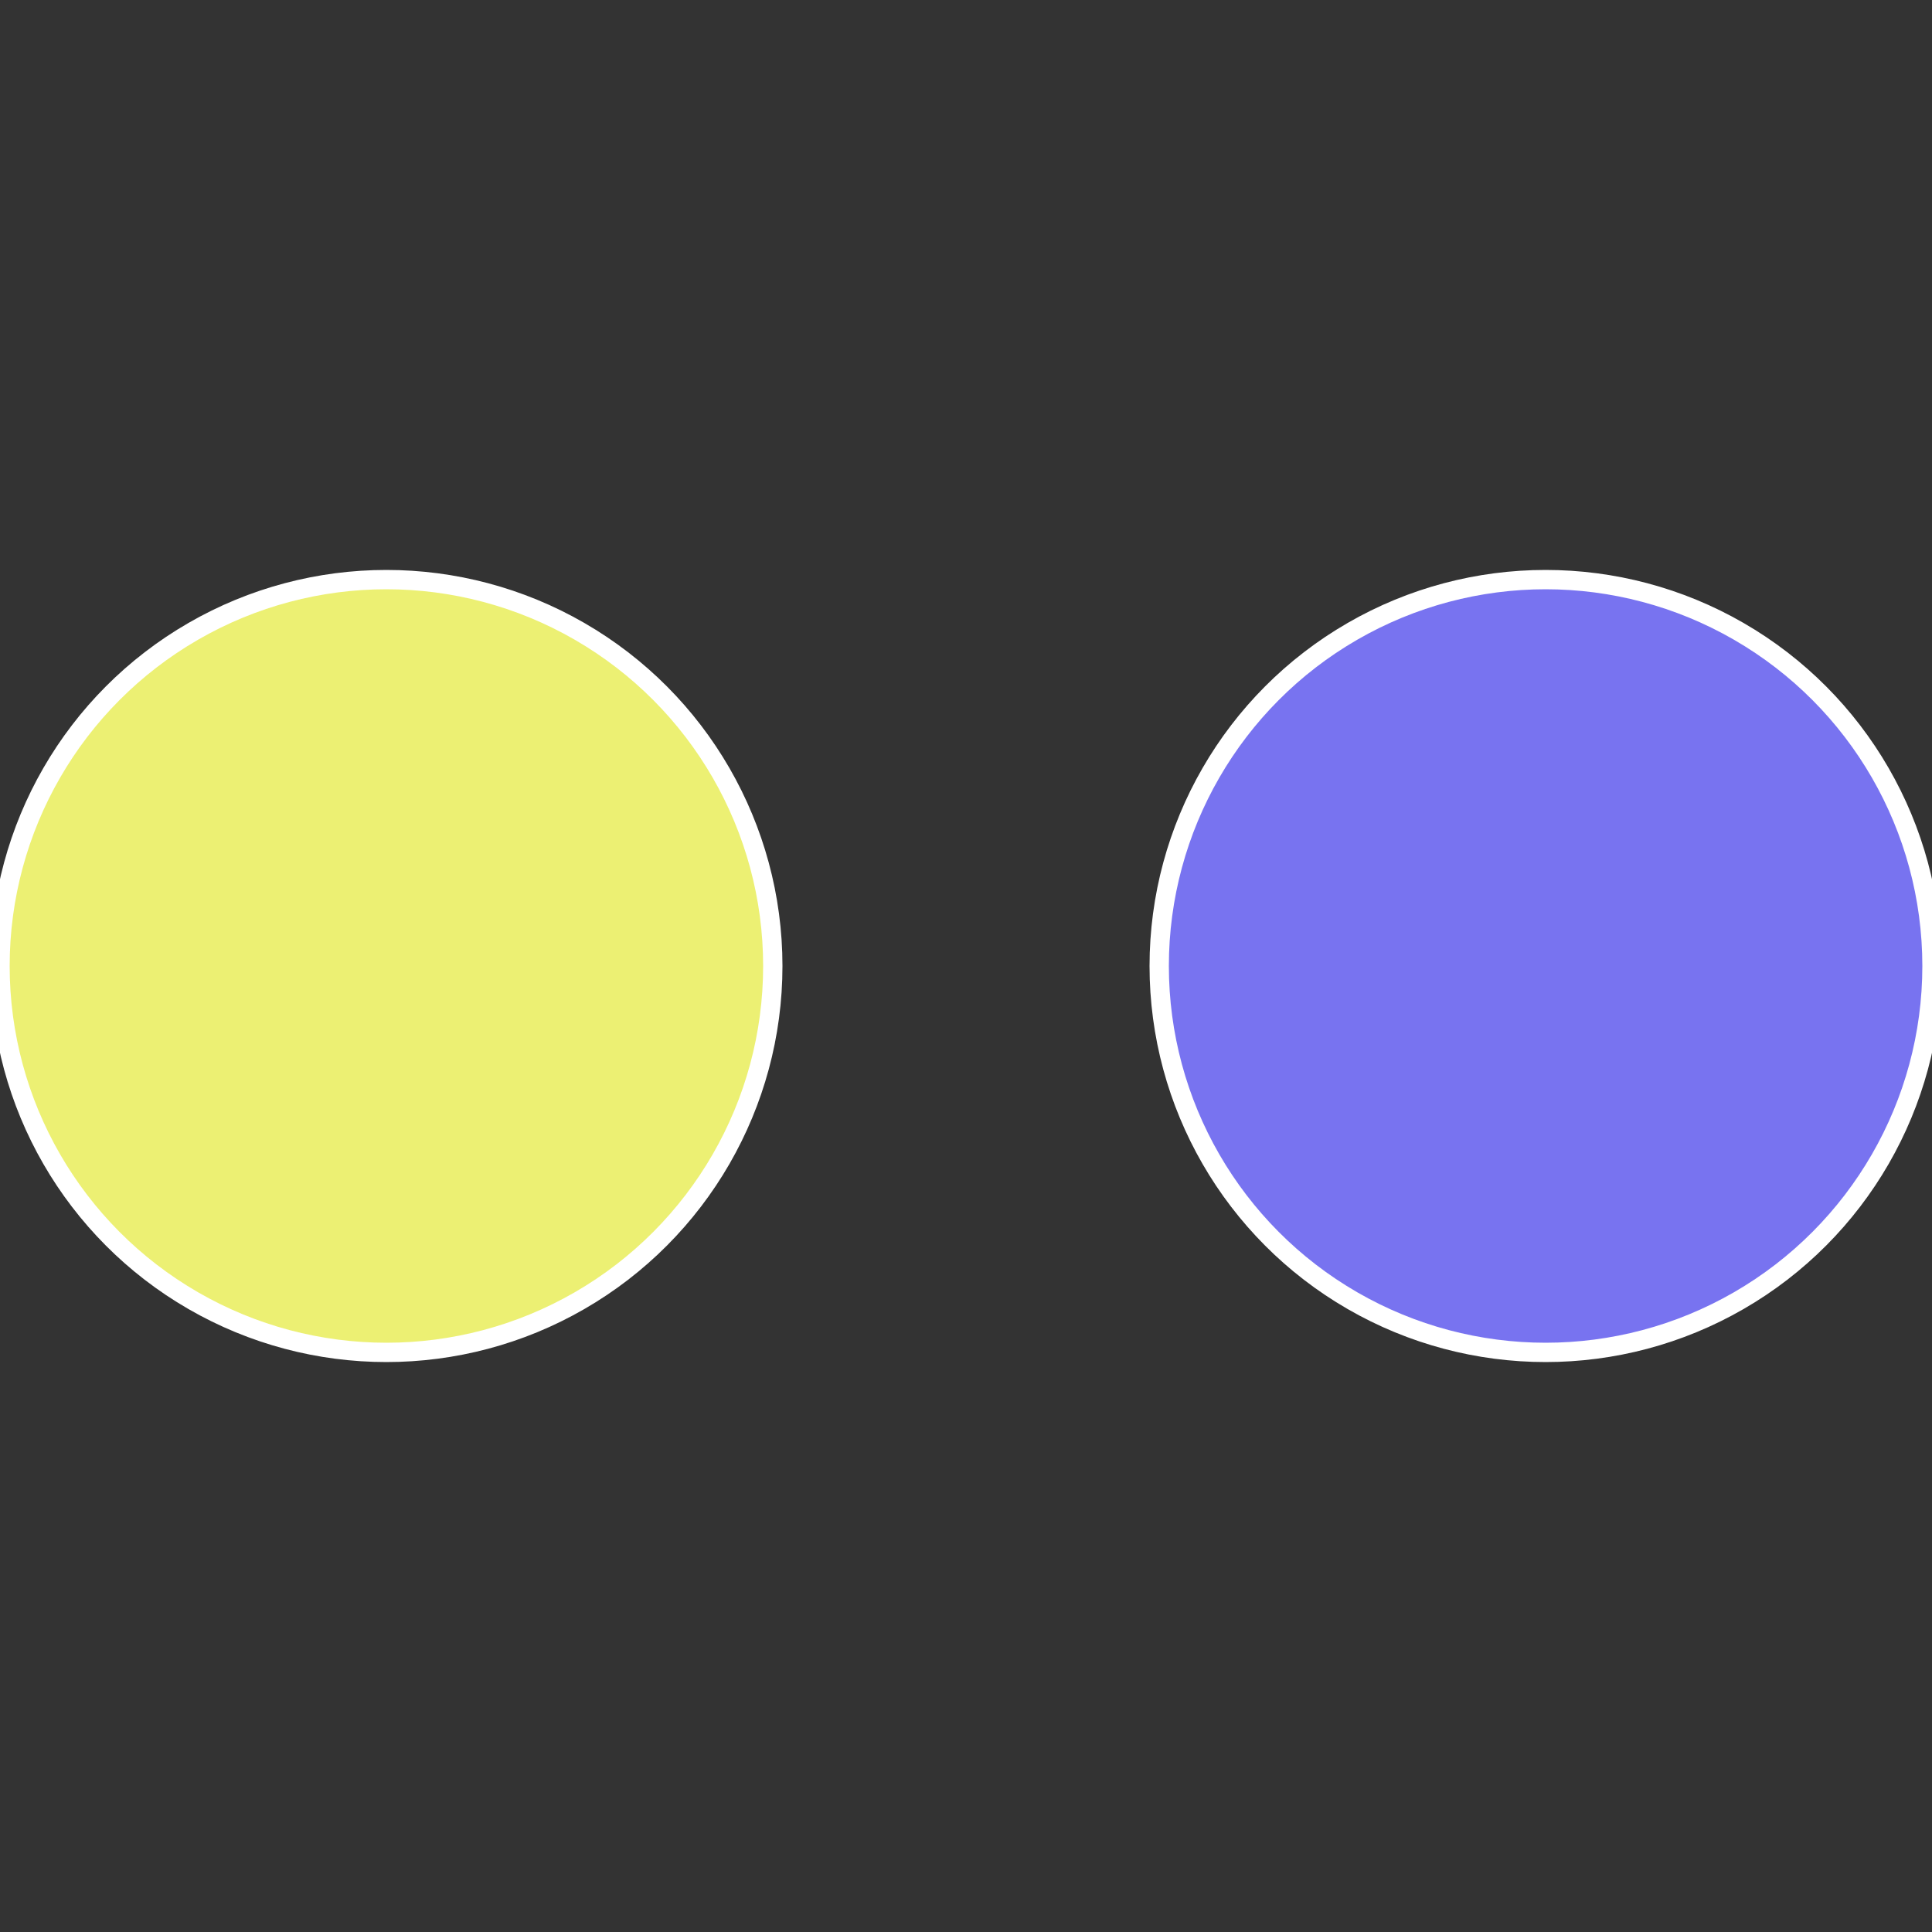
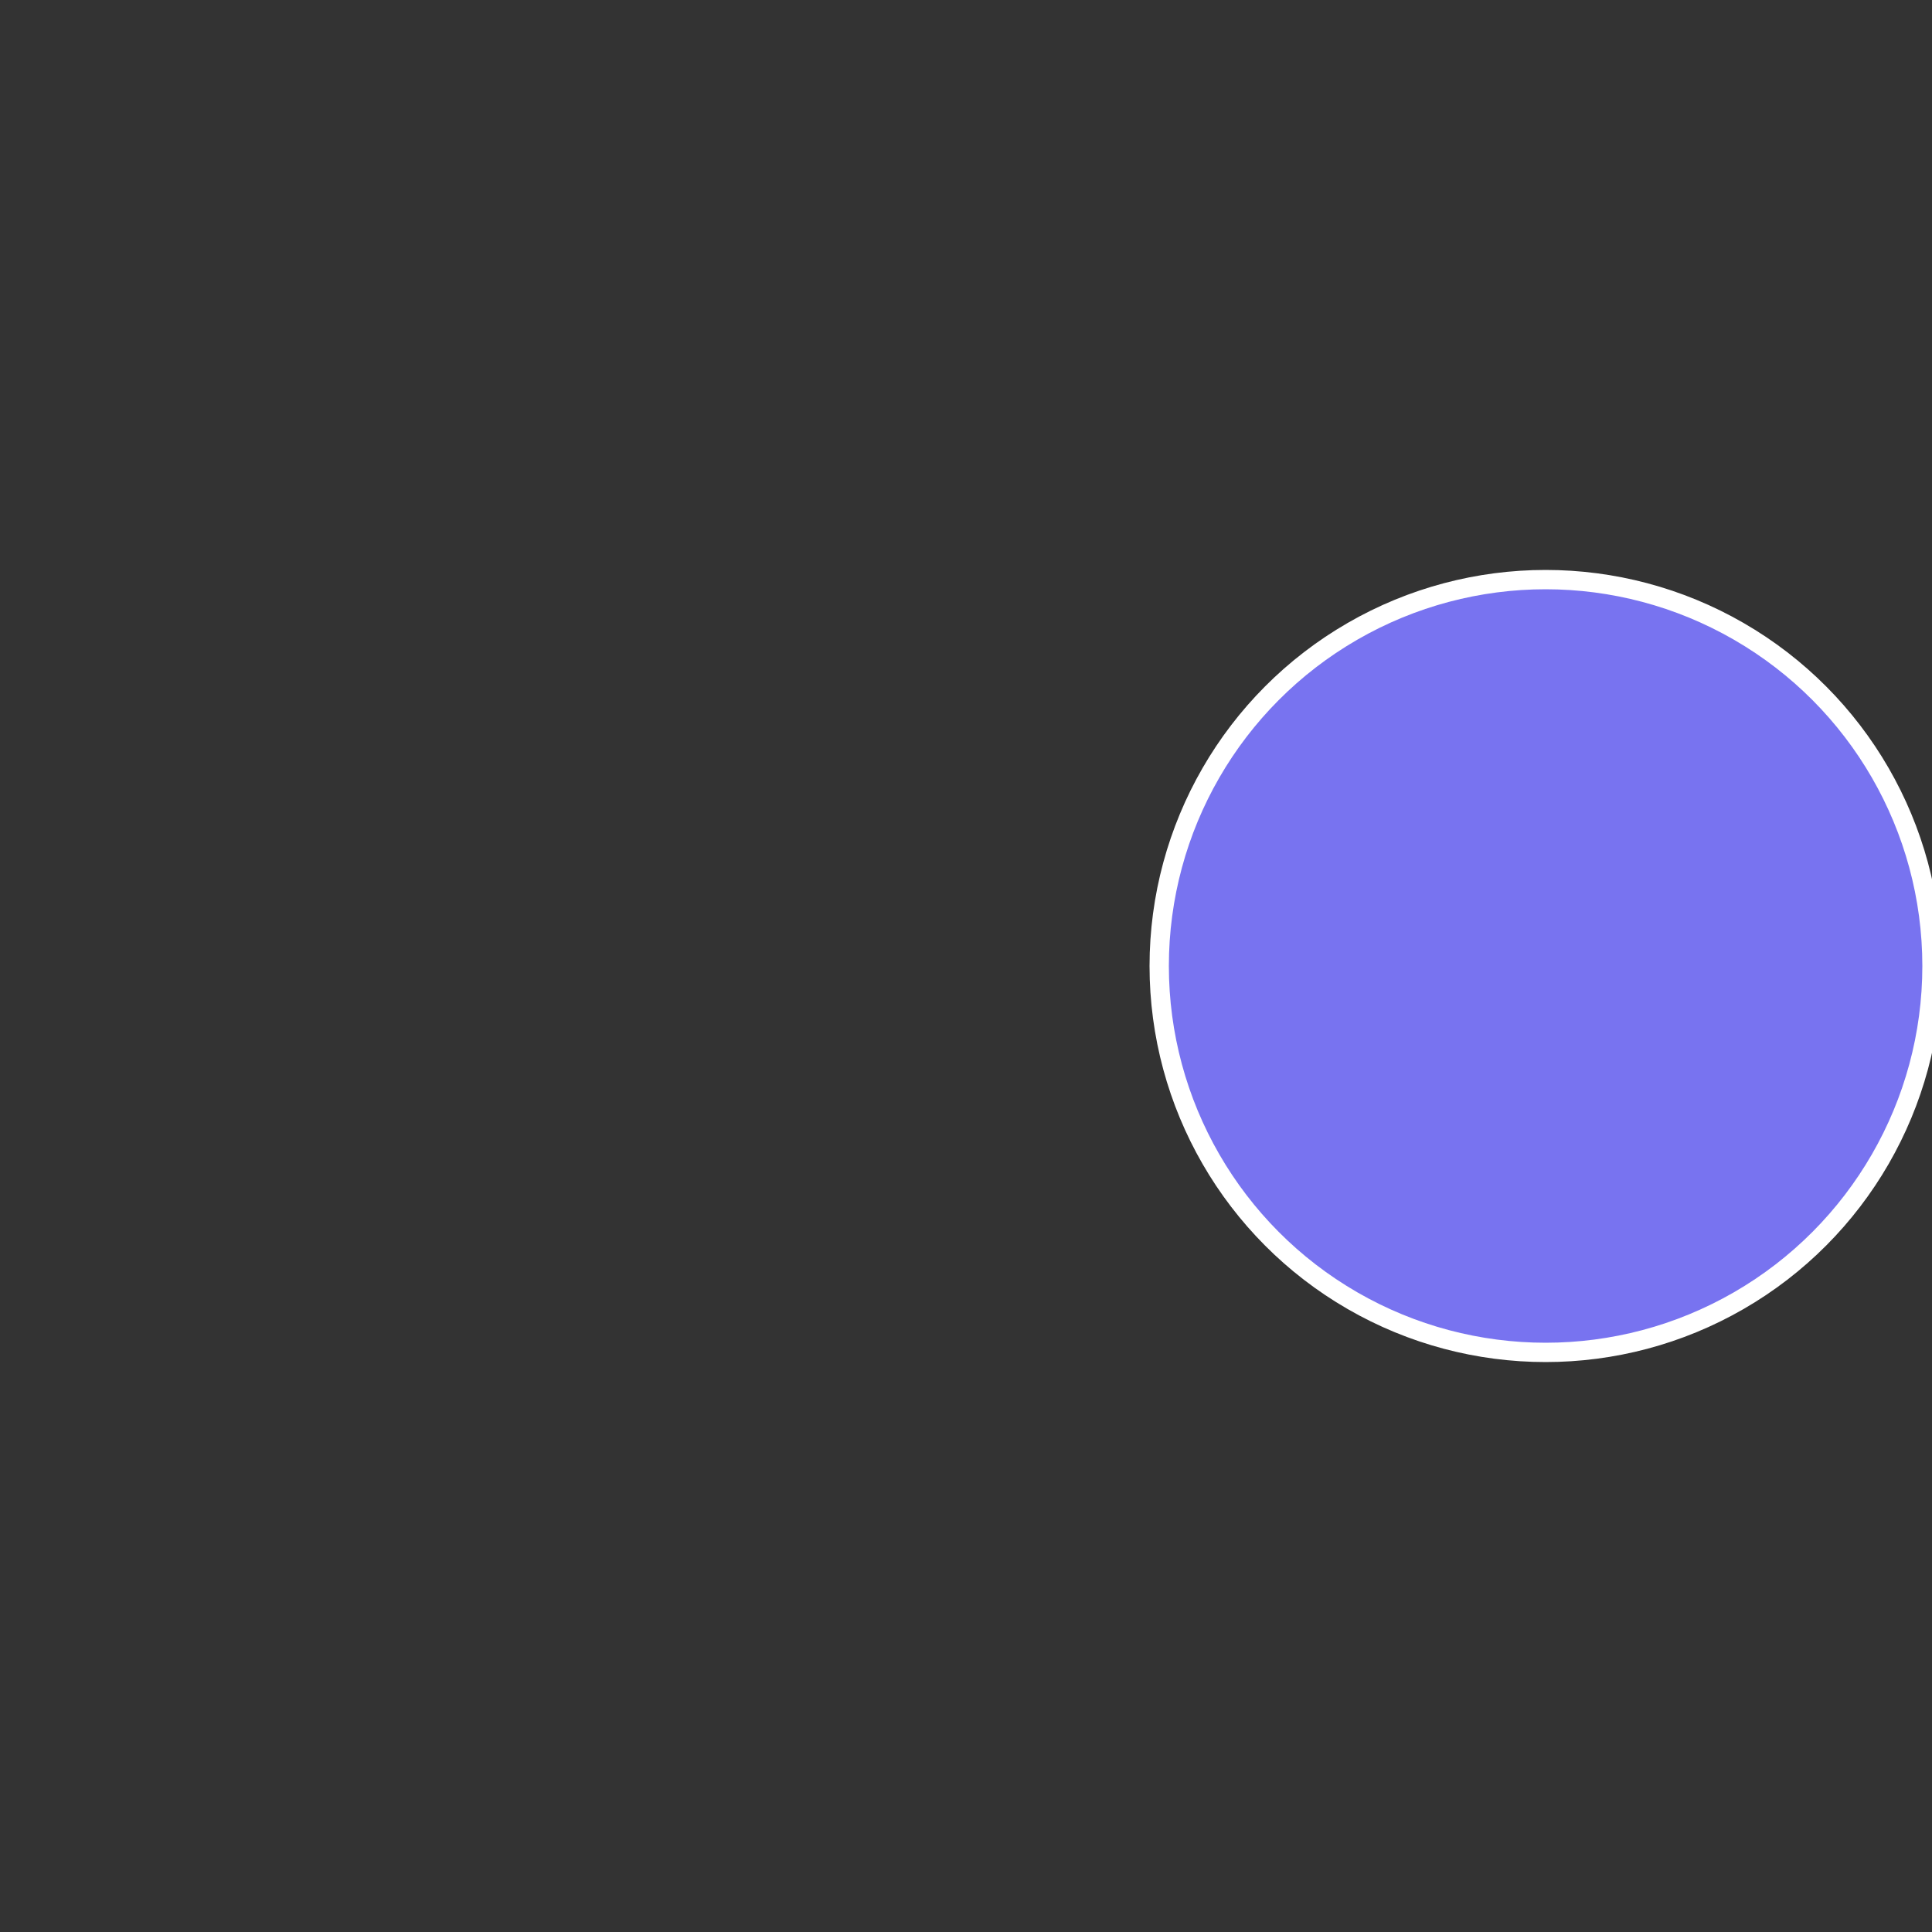
<svg xmlns="http://www.w3.org/2000/svg" width="500" height="500" viewBox="-1 -1 2 2">
  <rect x="-1" y="-1" width="2" height="2" fill="#333333" stroke="none" />
  <circle cx="0.6" cy="0" r="0.4" fill="#7873f0" stroke="#fff" stroke-width="1%" />
-   <circle cx="-0.6" cy="7.3478807948841E-17" r="0.4" fill="#ecf073" stroke="#fff" stroke-width="1%" />
</svg>